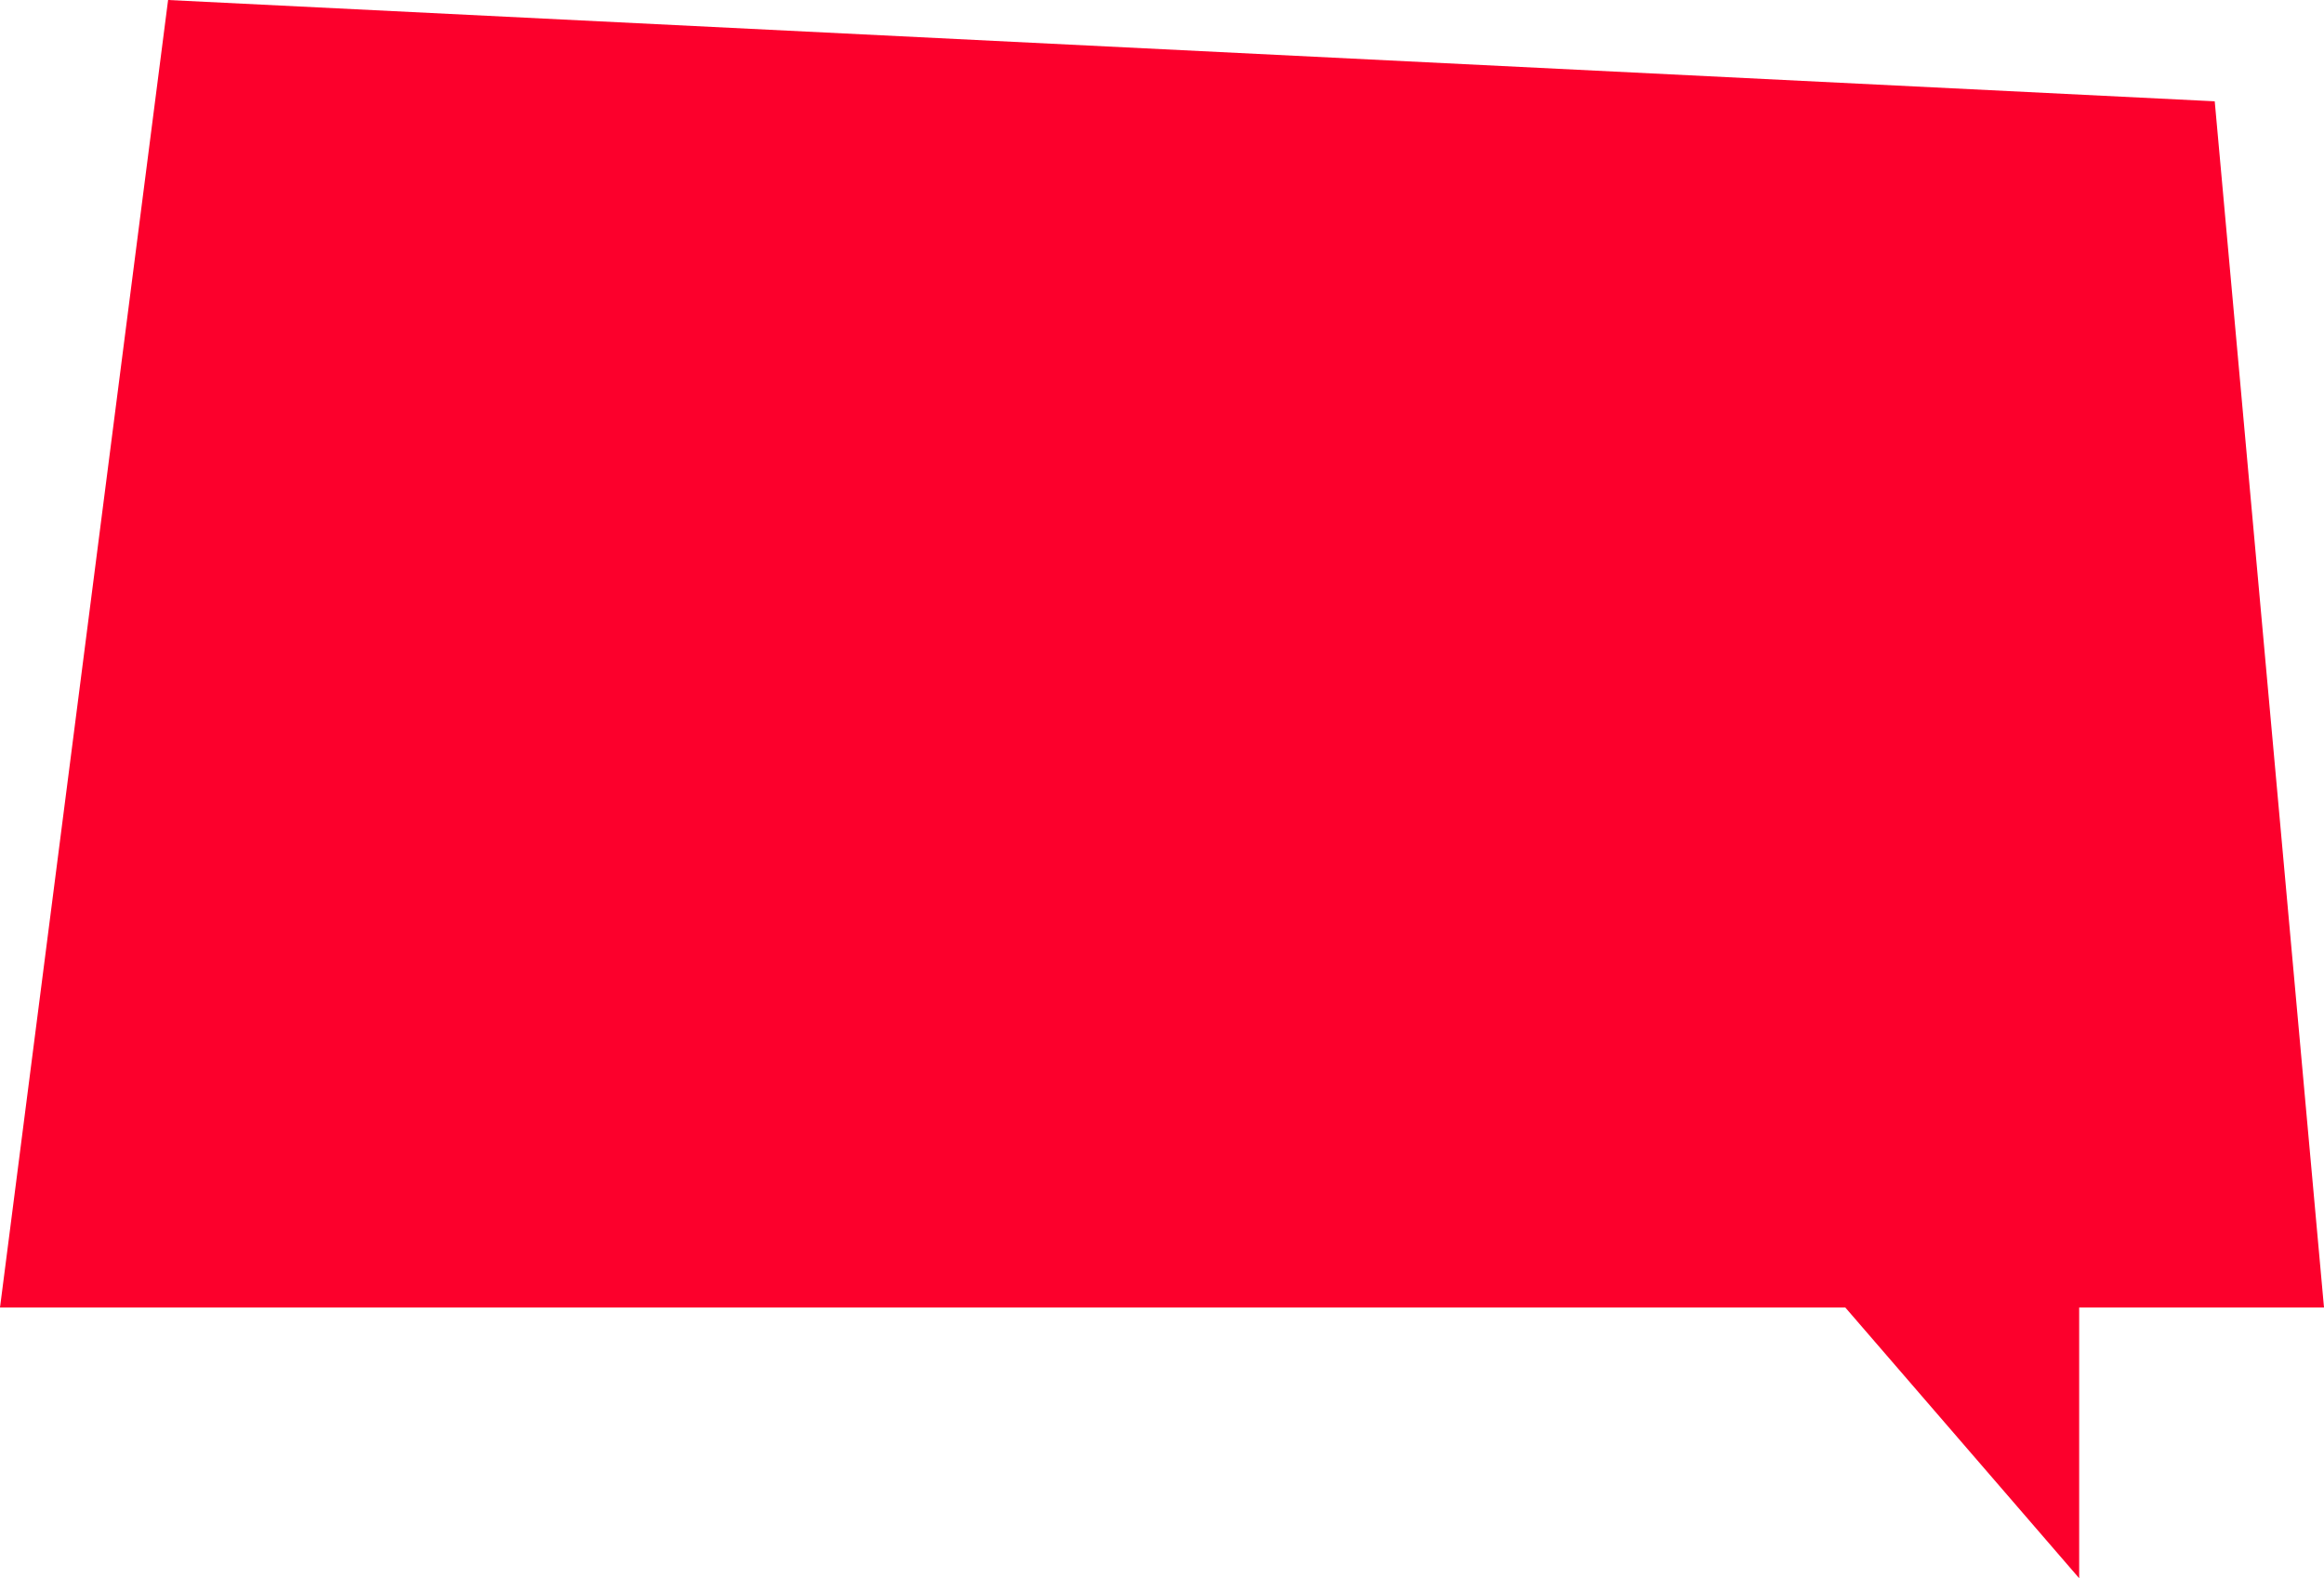
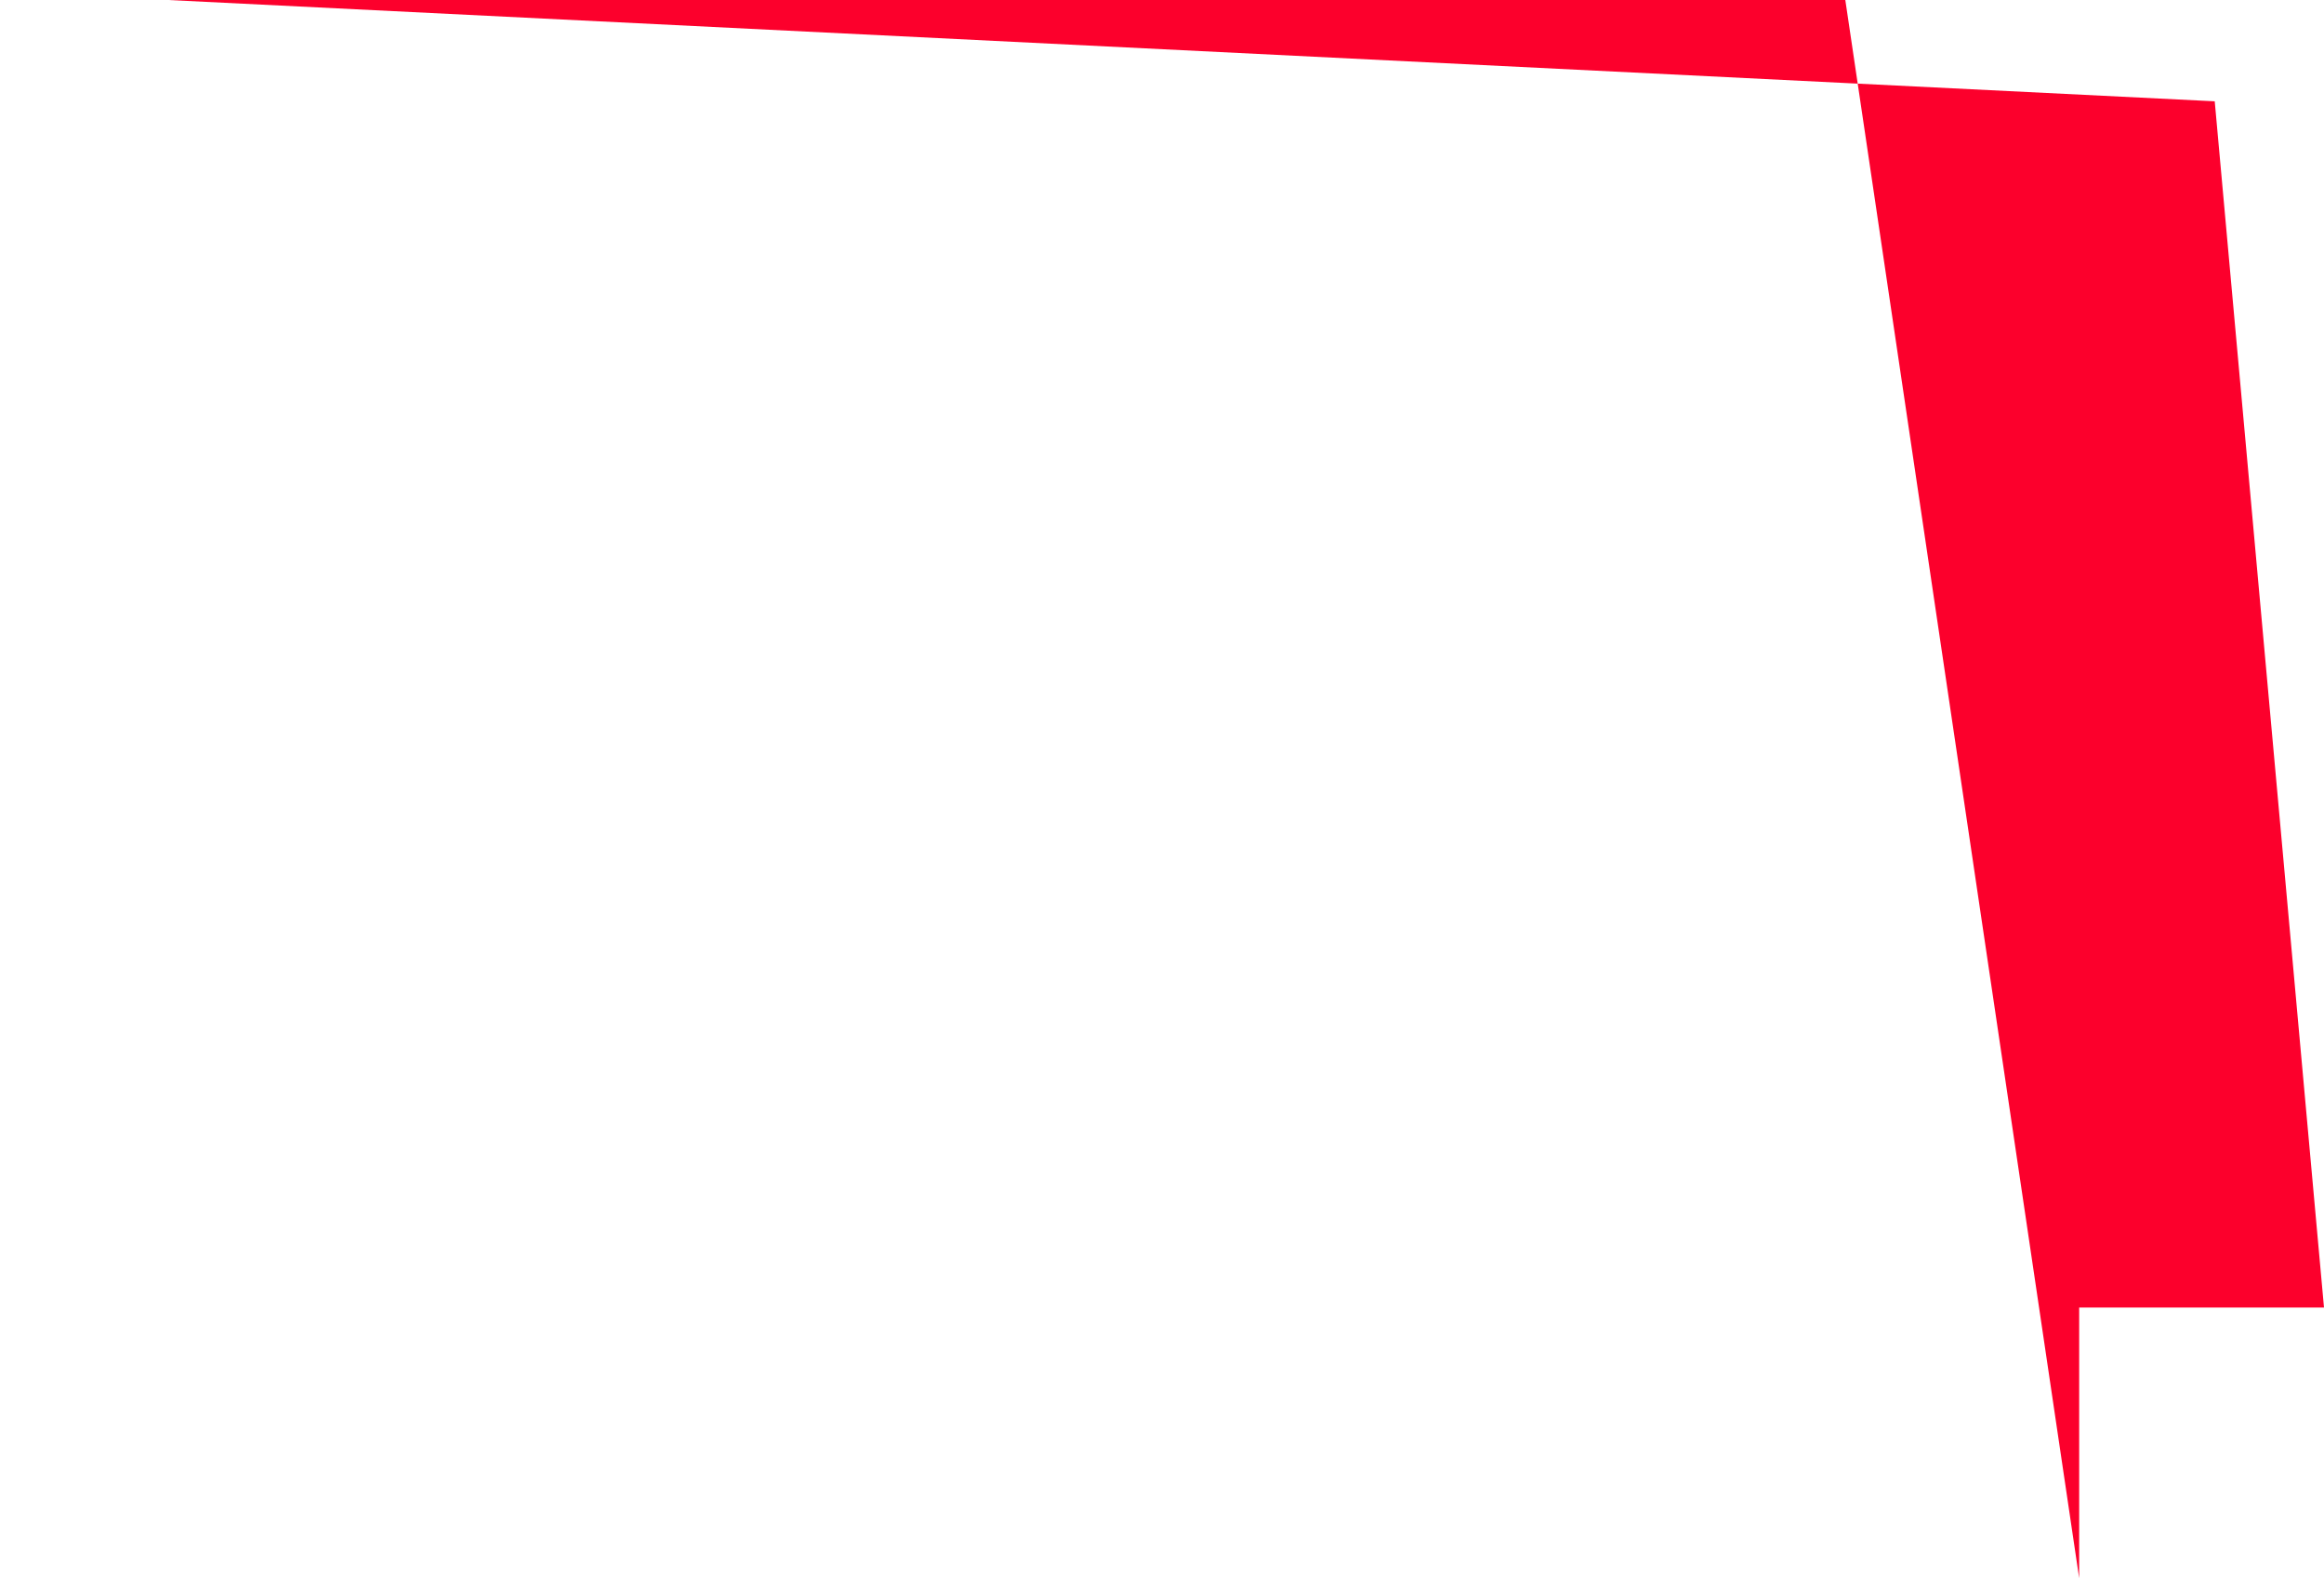
<svg xmlns="http://www.w3.org/2000/svg" width="436" height="296" viewBox="0 0 436 296" fill="none">
-   <path d="M31.535 0L0 245.227H346.195L390.069 296V245.227H436L415.5 19L31.535 0Z" fill="#FC002C" />
+   <path d="M31.535 0H346.195L390.069 296V245.227H436L415.5 19L31.535 0Z" fill="#FC002C" />
</svg>